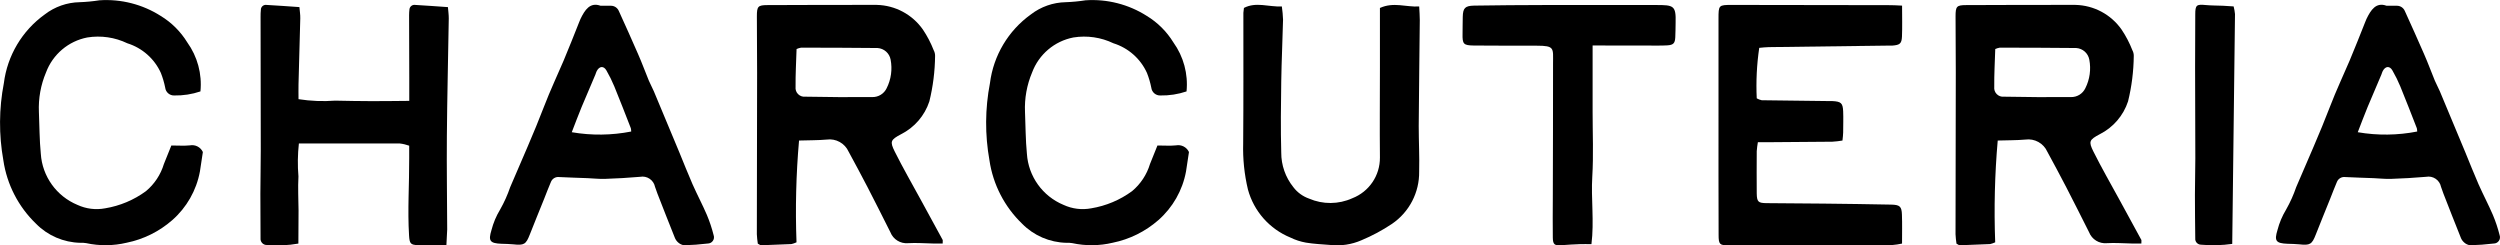
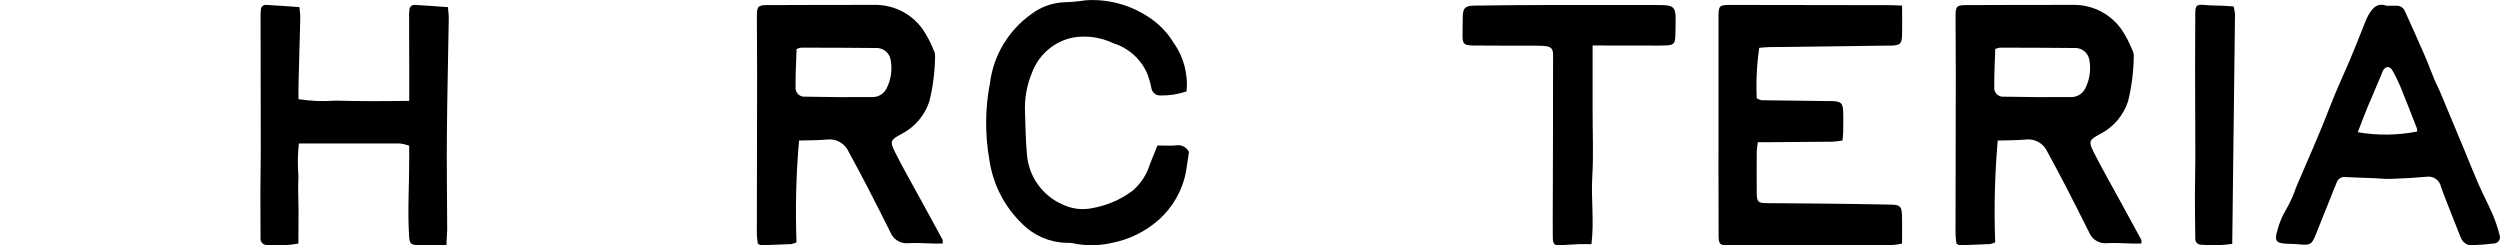
<svg xmlns="http://www.w3.org/2000/svg" id="Layer_2" data-name="Layer 2" viewBox="0 0 751.22 73.75">
  <g id="Layer_1-2" data-name="Layer 1">
    <g>
-       <path d="M51.46,43.72c2.12,0,3.88.14,5.61-.04,1.6-.3,3.2.52,3.89,2-.28,1.87-.57,3.88-.89,5.87-1.05,5.66-3.98,10.8-8.31,14.6-3.91,3.42-8.64,5.76-13.72,6.79-3.99.95-8.14.99-12.15.12-.58-.1-1.18-.13-1.77-.1-5.01-.11-9.78-2.16-13.29-5.73-5.29-5.09-8.75-11.79-9.82-19.05-1.38-7.67-1.33-15.54.15-23.2,1.05-8.29,5.5-15.77,12.29-20.64,3.01-2.32,6.69-3.61,10.49-3.68,1.99-.07,3.97-.26,5.94-.57,6.48-.44,12.94,1.21,18.42,4.7,3.25,1.98,5.98,4.7,7.97,7.94,3.07,4.27,4.48,9.51,3.96,14.74-2.54.86-5.2,1.27-7.88,1.22-1.38.04-2.55-.98-2.71-2.35-.3-1.51-.74-2.99-1.3-4.42-1.93-4.27-5.6-7.51-10.07-8.91-3.74-1.8-7.94-2.41-12.04-1.75-5.68,1.1-10.37,5.08-12.4,10.5-1.59,3.76-2.32,7.82-2.14,11.9.18,4.18.16,8.39.57,12.54.44,6.8,4.71,12.76,11.01,15.37,2.6,1.2,5.5,1.56,8.32,1.03,4.44-.73,8.65-2.5,12.27-5.16,2.56-2.13,4.43-4.97,5.39-8.16.71-1.84,1.5-3.68,2.23-5.54Z" />
      <path d="M134.15,73.66c-3.23,0-5.93.07-8.6,0-2.2-.07-2.48-.51-2.63-2.87-.48-7.76.08-15.53.04-23.29v-3.72c-.9-.32-1.83-.55-2.79-.66-10-.05-20.01,0-30.36,0-.36,3.29-.41,6.6-.13,9.89-.19,3.41,0,6.85.03,10.27,0,3.27-.03,6.55-.05,9.91-3.11.55-6.28.7-9.43.43-.55.02-1.08-.19-1.45-.59-.37-.4-.55-.95-.49-1.49,0-4.46-.06-8.92-.05-13.38,0-4.37.13-8.74.12-13.11,0-13.34-.02-26.68-.06-40.02-.01-.71.02-1.42.09-2.12,0-.43.2-.83.53-1.11.33-.27.76-.39,1.19-.32,3.15.17,6.31.41,9.86.65.09,1.15.29,2.29.26,3.39-.15,6.6-.36,13.19-.53,19.79-.04,1.41,0,2.8,0,4.49,3.64.57,7.34.72,11.02.44,3.66.08,7.31.14,10.96.15,3.65.01,7.26-.05,11.3-.08v-6.93c0-6.26-.02-12.51-.05-18.76,0-.59.03-1.18.1-1.77.03-.42.24-.81.57-1.07.33-.26.76-.37,1.18-.3,3.15.18,6.31.42,9.82.66.09,1.15.26,2.29.25,3.44-.18,11.8-.48,23.59-.57,35.39-.08,9.33.07,18.66.1,27.98-.06,1.36-.16,2.75-.24,4.71Z" />
-       <path d="M180.42,1.73h2.99c1.1-.07,2.13.57,2.55,1.59,1.96,4.32,3.92,8.65,5.81,13.01,1.15,2.6,2.11,5.27,3.2,7.9.45,1.08,1.05,2.11,1.5,3.19,2.58,6.12,5.14,12.25,7.68,18.4,1.32,3.18,2.56,6.39,3.95,9.54,1.39,3.14,2.98,6.12,4.32,9.24.83,1.97,1.5,4,2.02,6.07.21.58.12,1.23-.25,1.73-.36.5-.95.79-1.57.78-2.33.28-4.69.46-7.03.52-.69-.09-1.34-.4-1.85-.88-.45-.4-.78-.9-.99-1.46-1.76-4.38-3.48-8.77-5.2-13.19-.26-.66-.5-1.34-.72-2.02-.42-2.07-2.43-3.42-4.51-3.02-3.5.31-7.02.5-10.54.62-1.76.06-3.52-.15-5.28-.22-2.82-.12-5.64-.17-8.46-.33-1.1-.14-2.14.5-2.52,1.53-.71,1.62-1.32,3.3-1.98,4.94-1.44,3.6-2.93,7.19-4.34,10.8-1.15,2.96-1.72,3.31-4.98,2.95-1.15-.13-2.35-.12-3.53-.17-3.48-.14-4.01-.86-3.01-4.11.56-2.17,1.43-4.25,2.6-6.17,1.22-2.15,2.23-4.4,3.03-6.74,3.44-8.09,7.06-16.1,10.2-24.3,1.78-4.66,3.9-9.14,5.85-13.71,1.62-3.81,3.11-7.69,4.66-11.54.13-.33.25-.66.41-.99,1.31-2.71,2.86-5.09,5.98-3.98ZM189.67,39.53c0-.33-.04-.67-.11-1-1.64-4.2-3.26-8.4-4.97-12.57-.68-1.64-1.47-3.23-2.36-4.78-.83-1.47-2.14-1.34-2.93.2-.16.31-.25.67-.38,1-1.39,3.27-2.8,6.52-4.16,9.8-1.03,2.49-1.97,5.03-2.95,7.55,5.92,1.02,11.97.95,17.87-.21Z" />
      <path d="M283.26,73.17h-2.97c-2.48-.04-4.95-.25-7.41-.1-2.31.21-4.48-1.13-5.33-3.29-2.29-4.51-4.53-9.07-6.88-13.57-1.83-3.57-3.76-7.08-5.66-10.61-1.14-2.56-3.83-4.05-6.61-3.66-2.68.24-5.38.19-8.3.29-.89,10.16-1.14,20.38-.76,30.58-.49.23-1,.41-1.52.53-3.06.14-6.11.26-9.15.36-.21,0-.41-.2-.96-.49-.15-.94-.24-1.88-.29-2.83,0-16.18.03-32.35.08-48.53,0-5.66-.07-11.31-.07-16.96,0-2.98.33-3.35,3.17-3.36,8.6-.05,17.2-.04,25.8-.06h7.07c5.53.13,10.66,2.87,13.84,7.4,1.31,1.95,2.4,4.04,3.25,6.22.29.53.43,1.12.42,1.72-.05,4.6-.62,9.18-1.72,13.65-1.41,4.3-4.48,7.85-8.52,9.88-3.11,1.66-3.41,2.15-1.89,5.19,2.47,4.95,5.24,9.75,7.89,14.61,2.15,3.94,4.3,7.88,6.44,11.81.17.14.08.42.08,1.23ZM239.36,14.74c-.12,3.9-.34,7.65-.3,11.38-.09.8.18,1.59.75,2.16s1.35.86,2.15.77c6.72.13,13.43.18,20.15.12,1.84.04,3.53-1,4.32-2.66,1.34-2.66,1.75-5.68,1.19-8.6-.36-1.92-1.97-3.35-3.92-3.48-7.66-.09-15.32-.09-22.98-.11-.47.08-.92.22-1.35.41Z" />
      <path d="M347.77,43.72c2.12,0,3.88.14,5.61-.04,1.6-.3,3.2.52,3.89,2-.28,1.87-.57,3.88-.89,5.87-1.05,5.66-3.98,10.8-8.31,14.6-3.91,3.42-8.64,5.76-13.72,6.79-3.99.95-8.14.99-12.15.12-.58-.1-1.18-.13-1.77-.1-5.01-.11-9.78-2.16-13.29-5.73-5.29-5.09-8.75-11.79-9.82-19.05-1.38-7.67-1.33-15.54.15-23.2,1.05-8.29,5.5-15.77,12.29-20.64,3.01-2.32,6.69-3.61,10.49-3.68,1.99-.07,3.97-.26,5.94-.57,6.48-.44,12.94,1.21,18.42,4.7,3.25,1.98,5.98,4.7,7.97,7.94,3.07,4.27,4.48,9.51,3.96,14.74-2.54.86-5.2,1.27-7.88,1.22-1.38.04-2.55-.98-2.71-2.35-.3-1.51-.74-2.99-1.3-4.42-1.93-4.27-5.6-7.51-10.07-8.91-3.74-1.8-7.94-2.41-12.04-1.75-5.68,1.1-10.37,5.08-12.4,10.5-1.59,3.76-2.32,7.82-2.14,11.9.18,4.18.16,8.39.57,12.54.44,6.8,4.71,12.76,11.01,15.37,2.6,1.2,5.5,1.56,8.32,1.03,4.44-.73,8.65-2.5,12.27-5.16,2.56-2.13,4.43-4.97,5.39-8.16.71-1.84,1.5-3.68,2.23-5.54Z" />
-       <path d="M414.66,2.39c4.12-1.86,7.79-.22,11.79-.44.07,1.59.19,2.87.18,4.09-.1,10.62-.25,21.22-.32,31.85,0,4.55.25,9.1.13,13.64.1,6.29-2.97,12.21-8.18,15.75-2.9,1.94-5.98,3.59-9.2,4.93-2.93,1.27-6.14,1.75-9.31,1.4-2.45-.2-4.93-.3-7.36-.71-1.61-.29-3.18-.8-4.64-1.52-6.27-2.57-10.98-7.9-12.76-14.44-1.08-4.53-1.56-9.19-1.43-13.85.11-13.08.05-26.16.06-39.23.03-.5.09-.99.17-1.48,3.69-1.91,7.39-.25,11.39-.44.19,1.32.31,2.65.36,3.98-.14,6.18-.45,12.36-.54,18.54-.1,7.13-.2,14.26,0,21.38-.02,3.78,1.27,7.45,3.63,10.39,1.2,1.59,2.84,2.78,4.71,3.44,4.16,1.8,8.88,1.77,13.01-.1,5.05-1.96,8.35-6.83,8.3-12.25-.09-8.99,0-17.97,0-26.95.01-5.95,0-11.89,0-17.98Z" />
      <path d="M478.56,13.65v19.97c0,6.47.29,13.02-.1,19.5-.4,6.47.61,13.47-.25,20.24-1.33,0-2.37-.03-3.4,0-1.87.08-3.76.17-5.63.32-2.04.16-2.55-.18-2.58-2.29-.07-3.9,0-7.8,0-11.7.03-13.35.09-27.28.07-40.63,0-4.59.57-5.33-4.95-5.33-4.36,0-14.5,0-18.87-.05-3.09-.04-3.44-.44-3.37-3.52.04-1.89,0-3.2.06-5.09.06-2.63.67-3.32,3.38-3.38,5.16-.12,16.15-.16,21.34-.18h33.38c5.28,0,6,.16,5.86,5.32-.05,1.66,0,2.74-.1,4.39-.09,1.77-.57,2.29-2.35,2.41-1.88.12-4.35.05-6.24.06l-16.25-.02Z" />
      <path d="M571.55,1.7c0,3.44.09,6.37-.03,9.29-.09,2.13-.67,2.54-2.9,2.71h-1.07c-12.02.15-24.03.3-36.05.46-.91,0-1.82.14-2.87.22-.74,5.02-.99,10.1-.75,15.17.47.27.98.46,1.5.57,6.71.11,13.42.18,20.13.25h1.06c2.64.14,3.17.57,3.28,3.09.09,2.11,0,4.23,0,6.35,0,.69-.11,1.38-.21,2.42-1.01.17-2.03.29-3.05.35-6.36.07-12.74.11-19.11.15h-3.26c-.16.89-.27,1.79-.34,2.7,0,4.23-.06,8.47,0,12.7.05,2.51.45,2.87,2.87,2.91,5.78.07,11.55.08,17.32.14,6.72.08,13.43.16,20.15.3,2.66.05,3.21.54,3.29,3.04.1,2.8.03,5.61.03,8.67-.97.21-1.96.36-2.95.44-16.39.05-32.79.08-49.18.09-2.68,0-2.99-.29-2.99-3.13-.05-12.12-.03-24.23-.03-36.35V5.65c0-4.14.03-4.17,4.09-4.17,15.67.02,31.36.05,47.06.07,1.13-.03,2.28.07,4,.14Z" />
      <path d="M643.45,73.17h-2.97c-2.48-.04-4.95-.25-7.41-.1-2.31.21-4.48-1.13-5.33-3.29-2.29-4.51-4.53-9.07-6.88-13.57-1.83-3.57-3.76-7.08-5.66-10.61-1.14-2.56-3.83-4.05-6.61-3.66-2.68.24-5.38.19-8.3.29-.89,10.16-1.14,20.38-.76,30.58-.49.23-1,.41-1.52.53-3.06.14-6.11.26-9.15.36-.21,0-.41-.2-.96-.49-.15-.94-.24-1.88-.29-2.83,0-16.18.03-32.35.08-48.53,0-5.66-.07-11.31-.07-16.96,0-2.98.33-3.35,3.17-3.36,8.6-.05,17.2-.04,25.8-.06h7.07c5.53.13,10.66,2.87,13.84,7.4,1.31,1.95,2.4,4.04,3.25,6.22.29.53.43,1.12.42,1.72-.05,4.6-.62,9.18-1.72,13.65-1.41,4.3-4.48,7.85-8.52,9.88-3.11,1.66-3.41,2.15-1.89,5.19,2.47,4.95,5.24,9.75,7.89,14.61,2.15,3.94,4.3,7.88,6.44,11.81.17.14.08.42.08,1.23ZM599.55,14.74c-.12,3.9-.34,7.65-.3,11.38-.09.8.18,1.59.75,2.16.56.57,1.35.86,2.15.77,6.72.13,13.43.18,20.15.12,1.84.04,3.53-1,4.32-2.66,1.34-2.66,1.75-5.68,1.19-8.6-.36-1.92-1.97-3.35-3.92-3.48-7.66-.09-15.32-.09-22.98-.11-.47.08-.92.22-1.35.41Z" />
      <path d="M671.18,1.93c.2.75.33,1.52.41,2.29-.26,22.94-.57,45.82-.83,69.07-3.11.44-6.26.52-9.39.24-.49,0-.95-.22-1.28-.58s-.49-.84-.44-1.33c-.05-4.35-.1-8.69-.1-13.05,0-3.66.12-7.33.12-11,0-9.11-.06-18.21-.07-27.32,0-5.32.02-10.64.05-15.95,0-2.79.4-3.05,3.08-2.79,1.72.17,3.52.14,5.29.22,1.03.06,2.05.13,3.17.2Z" />
      <path d="M717.09,1.73h2.99c1.1-.07,2.13.57,2.55,1.59,1.96,4.32,3.92,8.65,5.81,13.01,1.15,2.6,2.11,5.27,3.2,7.9.45,1.08,1.05,2.11,1.5,3.19,2.58,6.12,5.14,12.25,7.68,18.4,1.32,3.18,2.56,6.39,3.95,9.54,1.39,3.14,2.98,6.12,4.32,9.24.83,1.97,1.5,4,2.02,6.07.21.58.12,1.23-.25,1.73-.36.5-.95.79-1.57.78-2.33.28-4.69.46-7.03.52-.69-.09-1.34-.4-1.85-.88-.45-.4-.78-.9-.99-1.46-1.76-4.38-3.48-8.77-5.2-13.19-.26-.66-.5-1.34-.72-2.02-.42-2.07-2.43-3.42-4.51-3.02-3.5.31-7.02.5-10.54.62-1.76.06-3.52-.15-5.28-.22-2.82-.12-5.64-.17-8.46-.33-1.1-.14-2.14.5-2.52,1.53-.71,1.62-1.32,3.3-1.98,4.94-1.44,3.6-2.93,7.19-4.34,10.8-1.15,2.96-1.72,3.31-4.98,2.95-1.15-.13-2.35-.12-3.53-.17-3.48-.14-4.01-.86-3.01-4.11.56-2.17,1.43-4.25,2.6-6.17,1.22-2.15,2.23-4.4,3.03-6.74,3.44-8.09,7.06-16.1,10.2-24.3,1.78-4.66,3.9-9.14,5.85-13.71,1.62-3.81,3.11-7.69,4.66-11.54.13-.33.25-.66.41-.99,1.31-2.71,2.86-5.09,5.98-3.98ZM726.34,39.53c0-.33-.04-.67-.11-1-1.64-4.2-3.26-8.4-4.97-12.57-.68-1.64-1.47-3.23-2.36-4.78-.83-1.47-2.14-1.34-2.93.2-.16.31-.25.67-.38,1-1.39,3.27-2.8,6.52-4.16,9.8-1.03,2.49-1.97,5.03-2.95,7.55,5.92,1.02,11.97.95,17.87-.21Z" />
    </g>
  </g>
</svg>